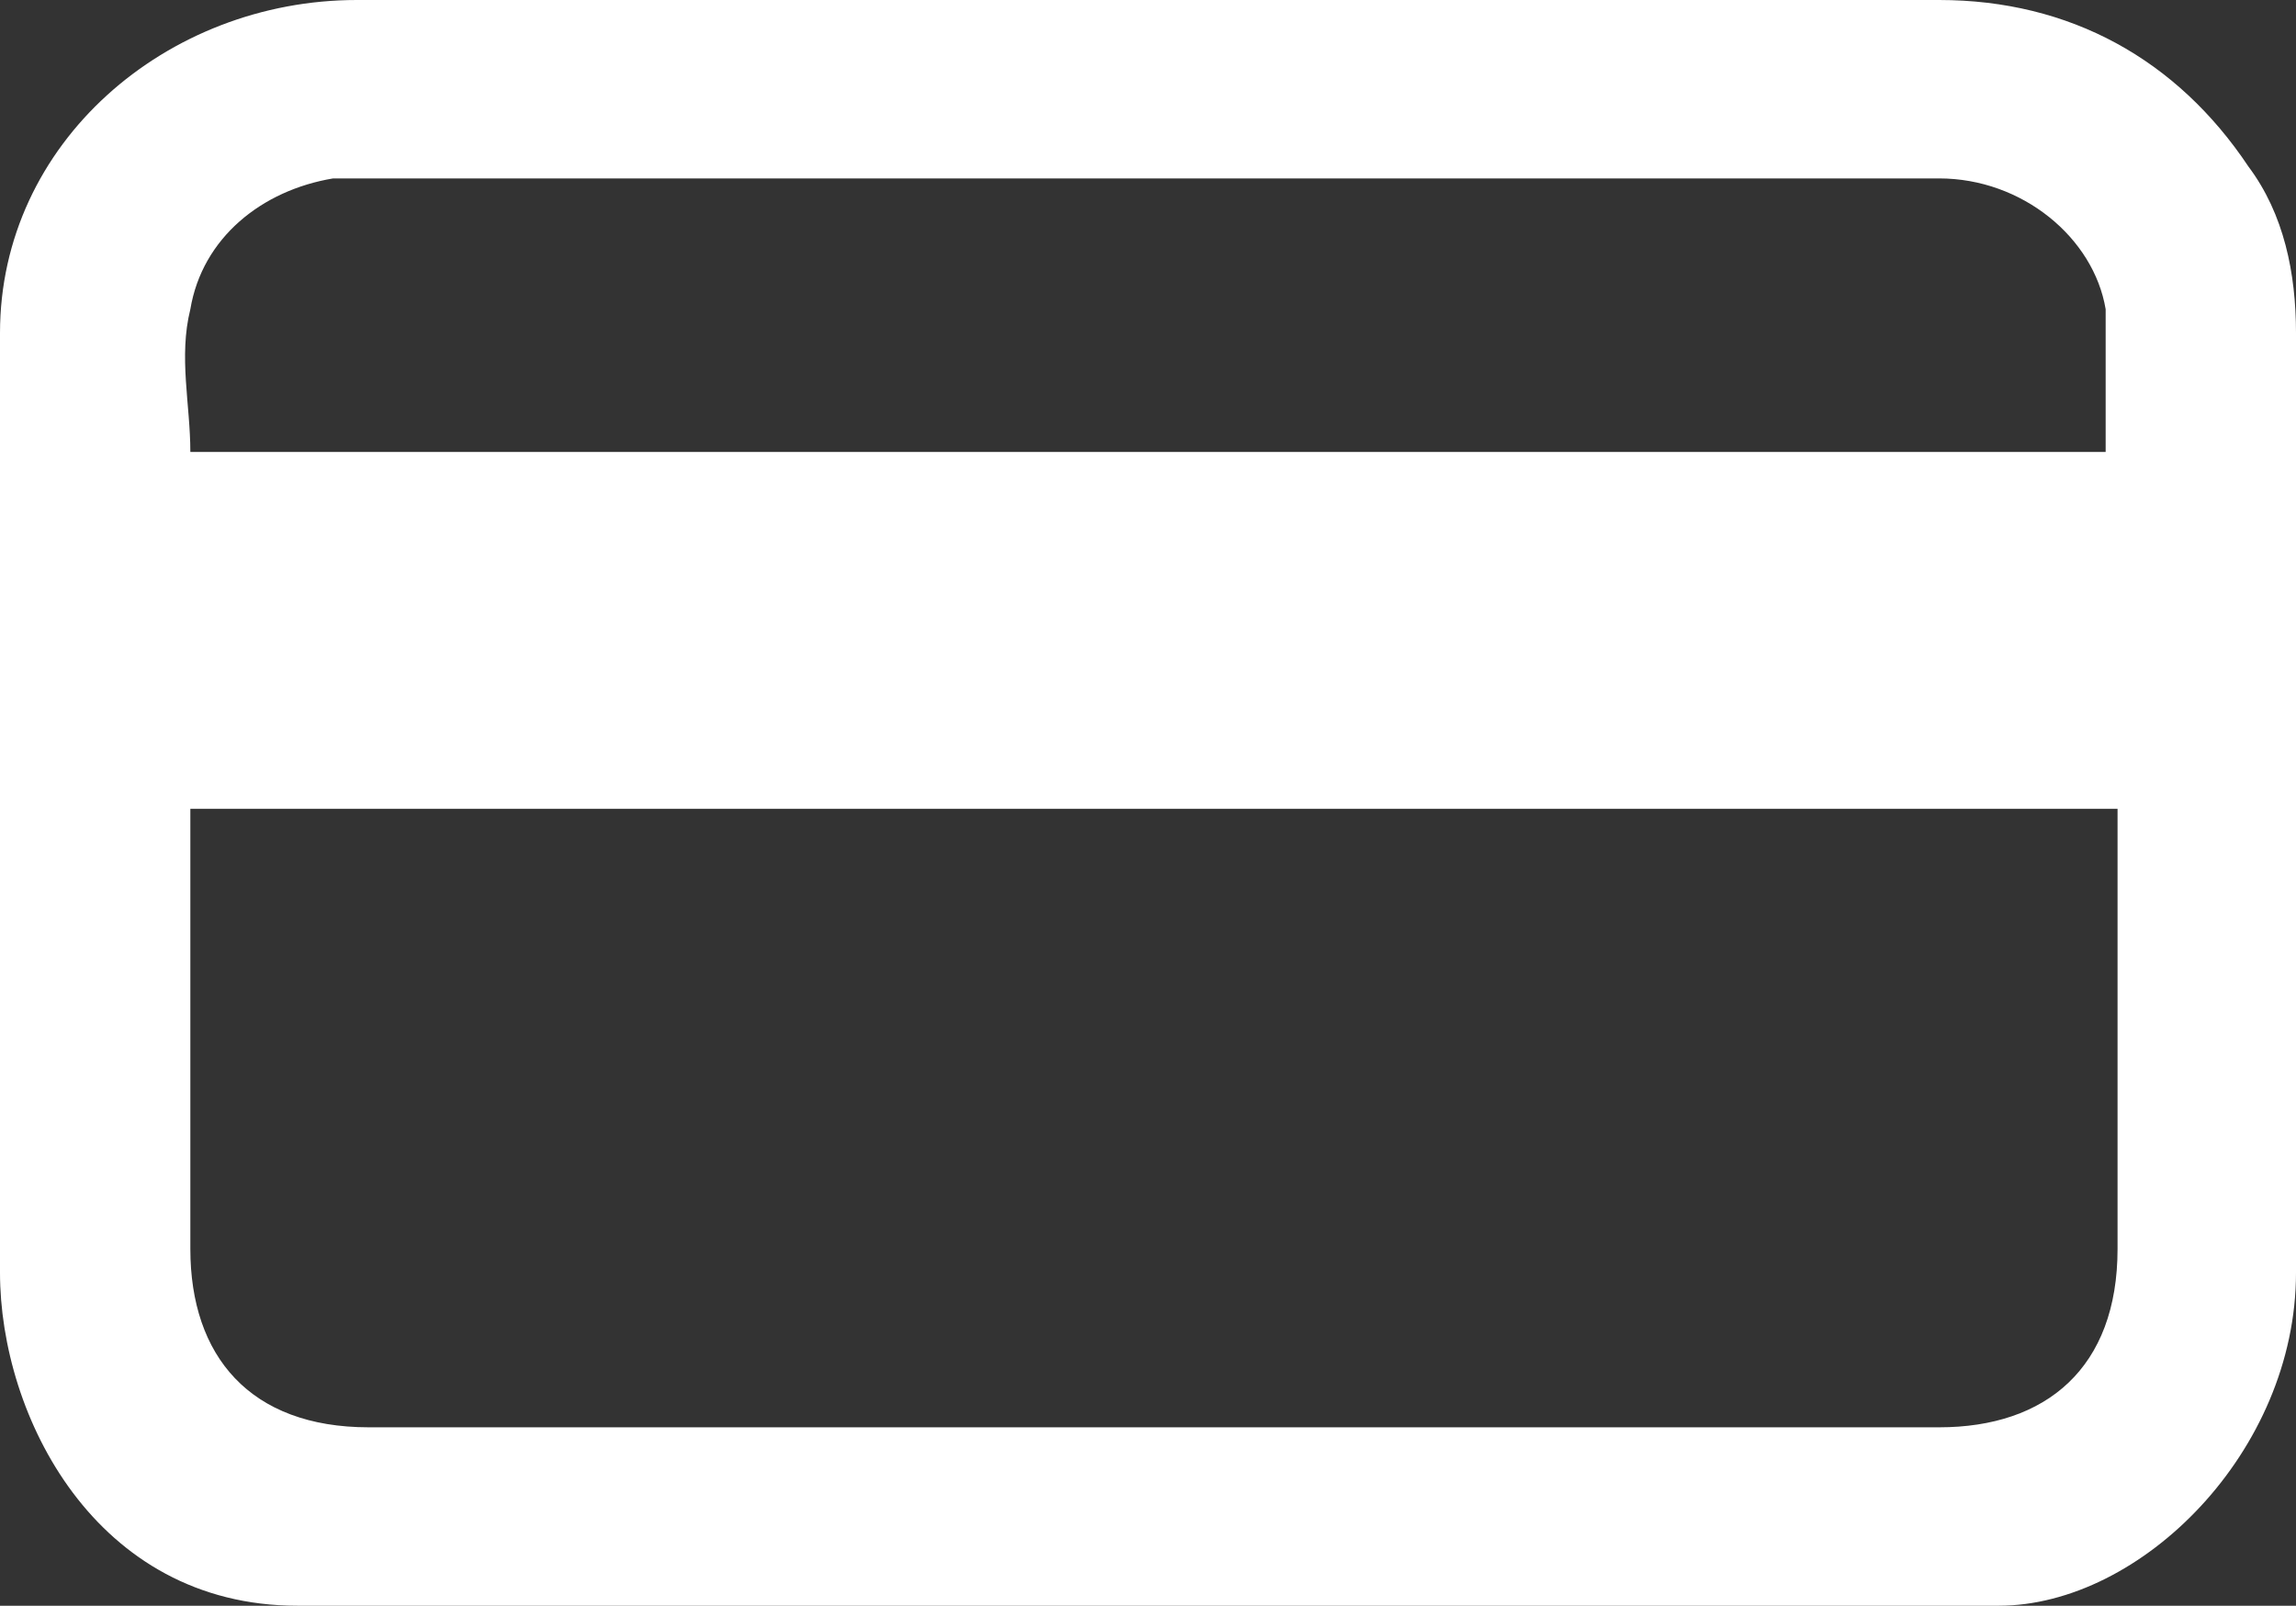
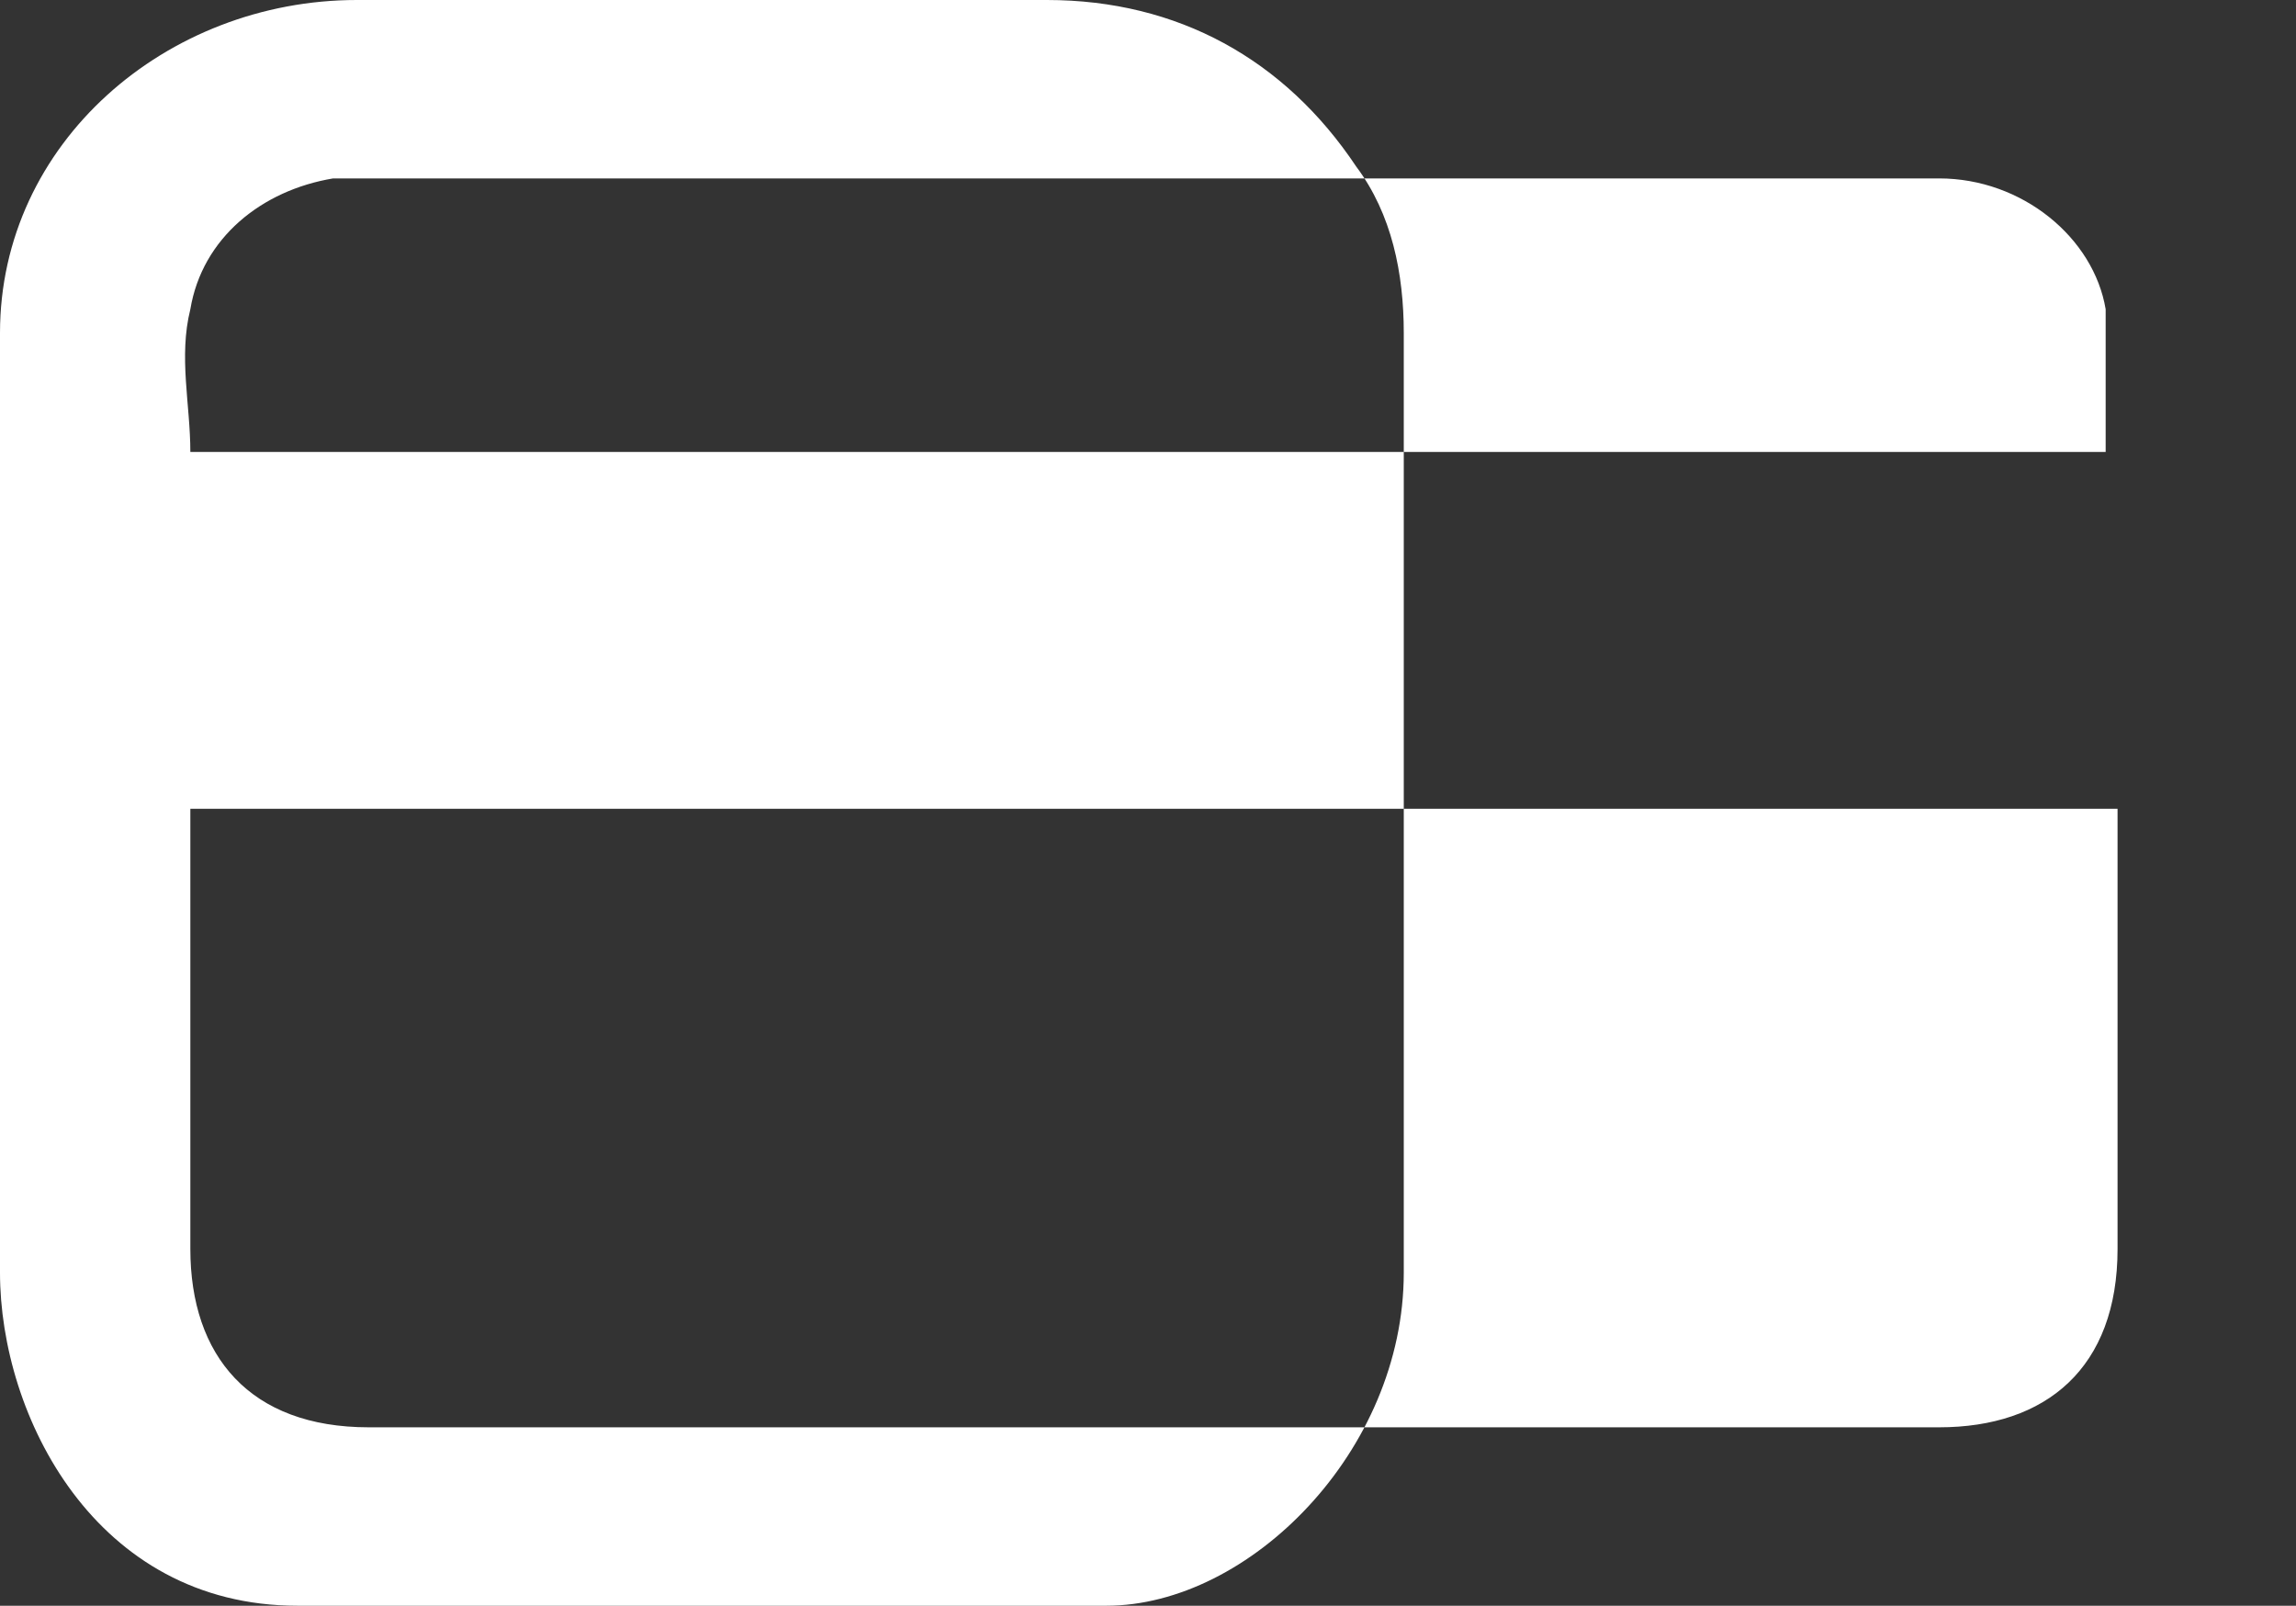
<svg xmlns="http://www.w3.org/2000/svg" xmlns:xlink="http://www.w3.org/1999/xlink" version="1.1" id="Layer_1" x="0px" y="0px" viewBox="0 0 19.3 13.5" enable-background="new 0 0 19.3 13.5" xml:space="preserve">
  <rect x="0" y="0" width="19.3" height="13.5" fill="#333333" stroke="none" />
  <g>
    <defs>
-       <rect id="SVGID_11_" x="-778.9" y="154.2" width="1246.6" height="242.4" />
-     </defs>
+       </defs>
    <clipPath id="SVGID_2_">
      <use xlink:href="#SVGID_11_" overflow="visible" />
    </clipPath>
    <g clip-path="url(#SVGID_2_)">
	</g>
  </g>
-   <path fill="#FFFFFF" d="M2.5,13.5c-1.7,0-2.5-1.6-2.5-2.8c0-2.6,0-5.3,0-7.9C0,1.2,1.4,0,3,0c2.5,0,5,0,7.5,0c1.9,0,3.9,0,5.8,0  c1.1,0,2,0.5,2.6,1.4c0.3,0.4,0.4,0.9,0.4,1.4c0,2.6,0,5.2,0,7.9c0,1.5-1.3,2.8-2.5,2.8C15.7,13.5,7.3,13.5,2.5,13.5z M1.6,6.8  c0,0.1,0,0.2,0,0.3c0,1.1,0,2.3,0,3.4c0,0.9,0.5,1.5,1.5,1.5c4.4,0,8.8,0,13.2,0c0.9,0,1.5-0.5,1.5-1.5c0-1.2,0-2.3,0-3.5  c0-0.1,0-0.2,0-0.2C12.3,6.8,7,6.8,1.6,6.8z M17.7,3.8c0-0.4,0-0.8,0-1.2C17.6,2,17,1.5,16.3,1.5c-3.8,0-7.5,0-11.3,0  c-0.7,0-1.4,0-2.2,0C2.2,1.6,1.7,2,1.6,2.6c-0.1,0.4,0,0.8,0,1.2C7,3.8,12.3,3.8,17.7,3.8z" />
+   <path fill="#FFFFFF" d="M2.5,13.5c-1.7,0-2.5-1.6-2.5-2.8c0-2.6,0-5.3,0-7.9C0,1.2,1.4,0,3,0c1.9,0,3.9,0,5.8,0  c1.1,0,2,0.5,2.6,1.4c0.3,0.4,0.4,0.9,0.4,1.4c0,2.6,0,5.2,0,7.9c0,1.5-1.3,2.8-2.5,2.8C15.7,13.5,7.3,13.5,2.5,13.5z M1.6,6.8  c0,0.1,0,0.2,0,0.3c0,1.1,0,2.3,0,3.4c0,0.9,0.5,1.5,1.5,1.5c4.4,0,8.8,0,13.2,0c0.9,0,1.5-0.5,1.5-1.5c0-1.2,0-2.3,0-3.5  c0-0.1,0-0.2,0-0.2C12.3,6.8,7,6.8,1.6,6.8z M17.7,3.8c0-0.4,0-0.8,0-1.2C17.6,2,17,1.5,16.3,1.5c-3.8,0-7.5,0-11.3,0  c-0.7,0-1.4,0-2.2,0C2.2,1.6,1.7,2,1.6,2.6c-0.1,0.4,0,0.8,0,1.2C7,3.8,12.3,3.8,17.7,3.8z" />
</svg>